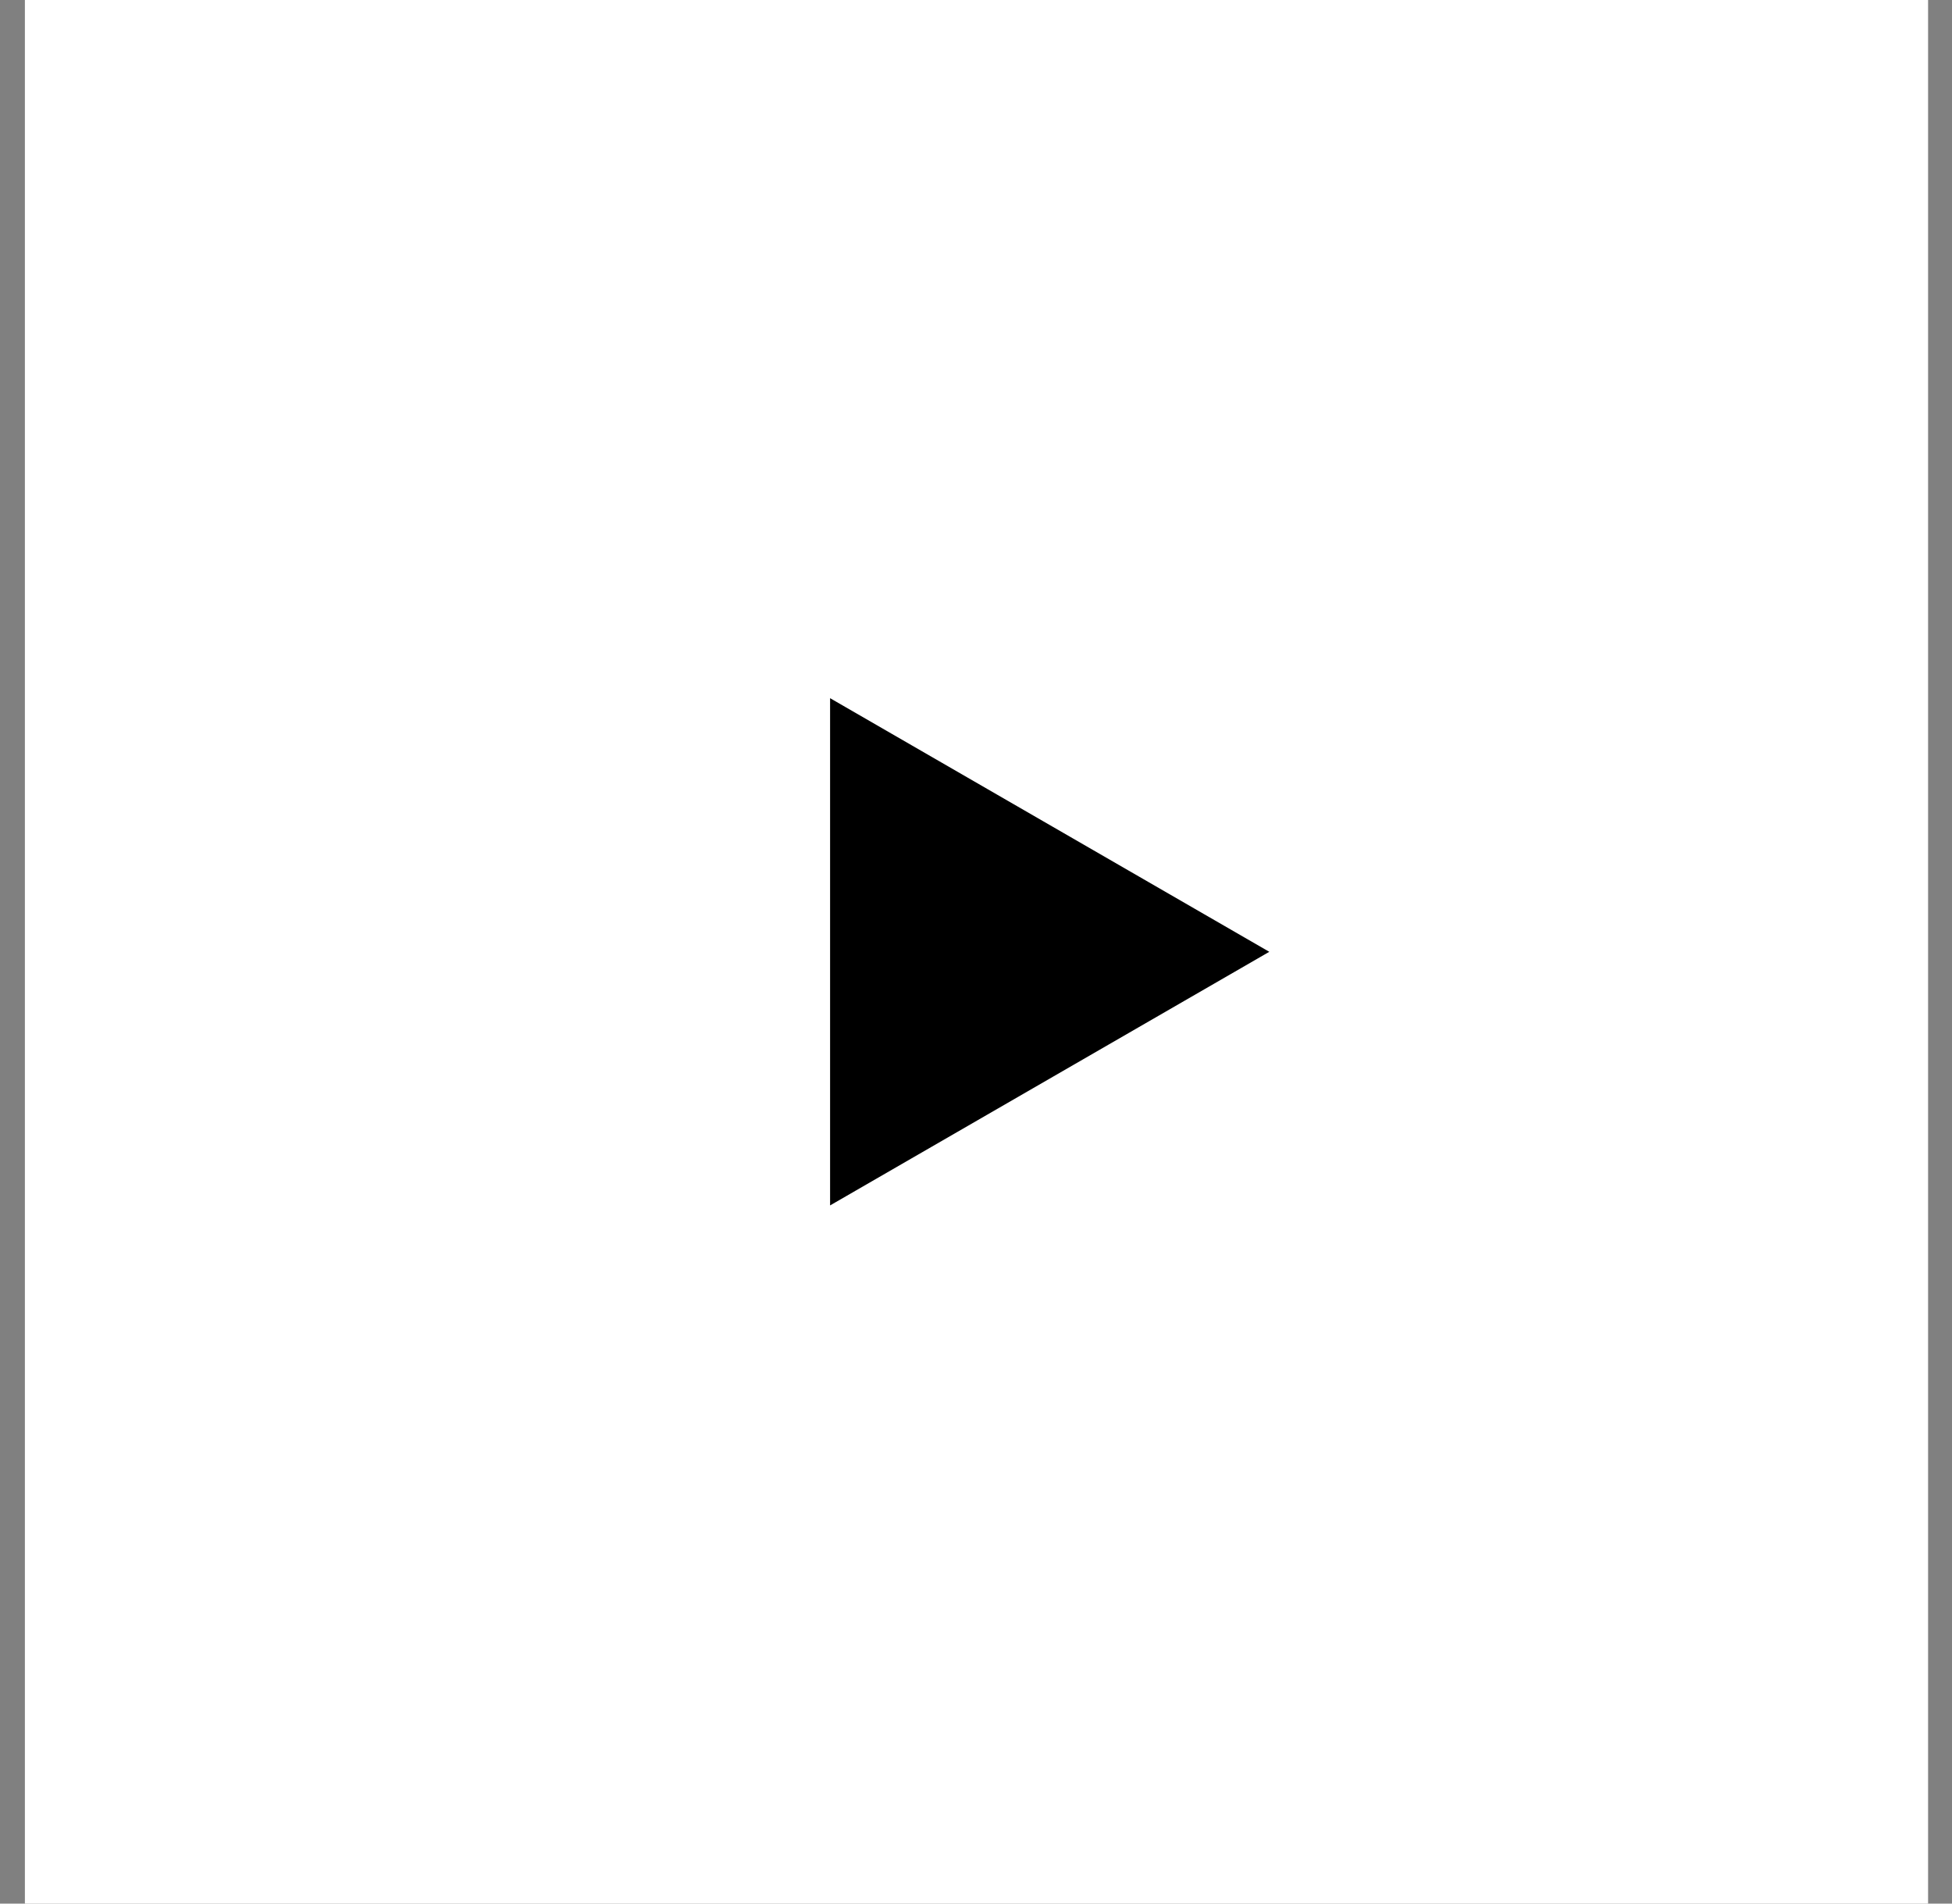
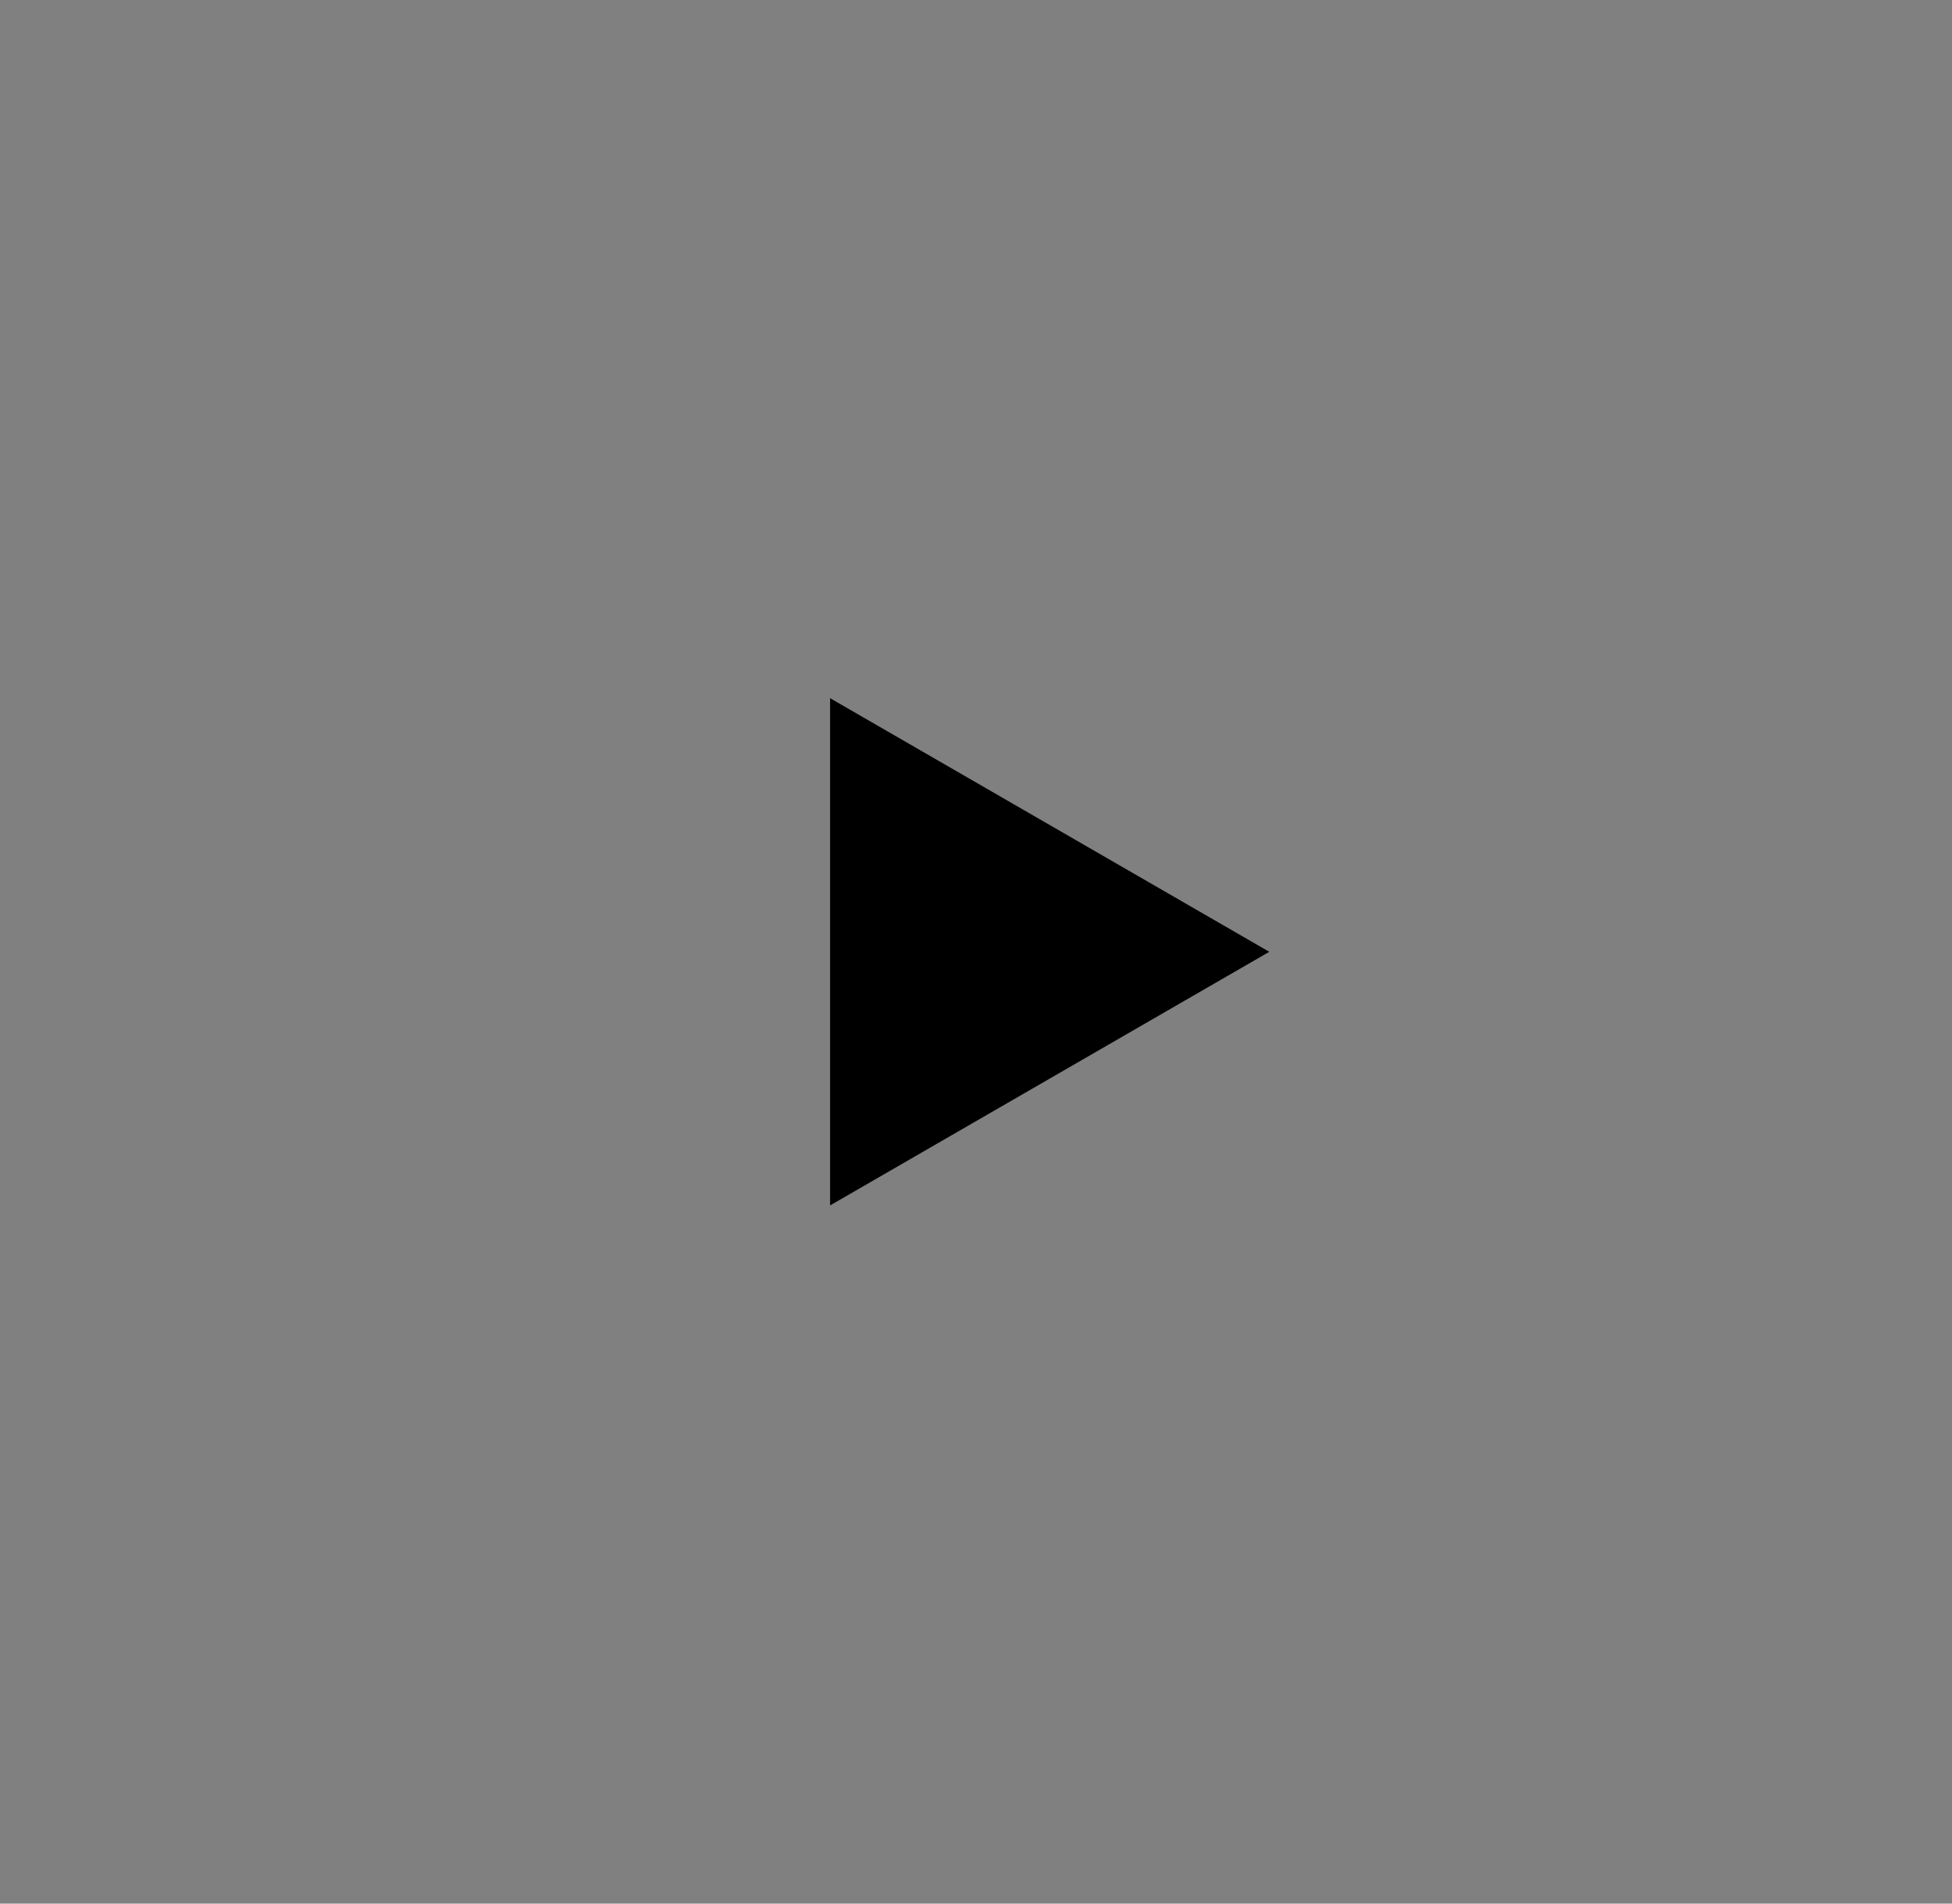
<svg xmlns="http://www.w3.org/2000/svg" fill="none" height="39" viewBox="0 0 40 39" width="40">
  <rect x="0" y="0" width="40" height="39" fill="#808080" stroke="none" />
-   <rect fill="#fff" height="39" width="39" x=".51" />
-   <path d="m26.01 19.5-9 5.196v-10.392z" fill="#000" />
+   <path d="m26.01 19.5-9 5.196v-10.392" fill="#000" />
</svg>